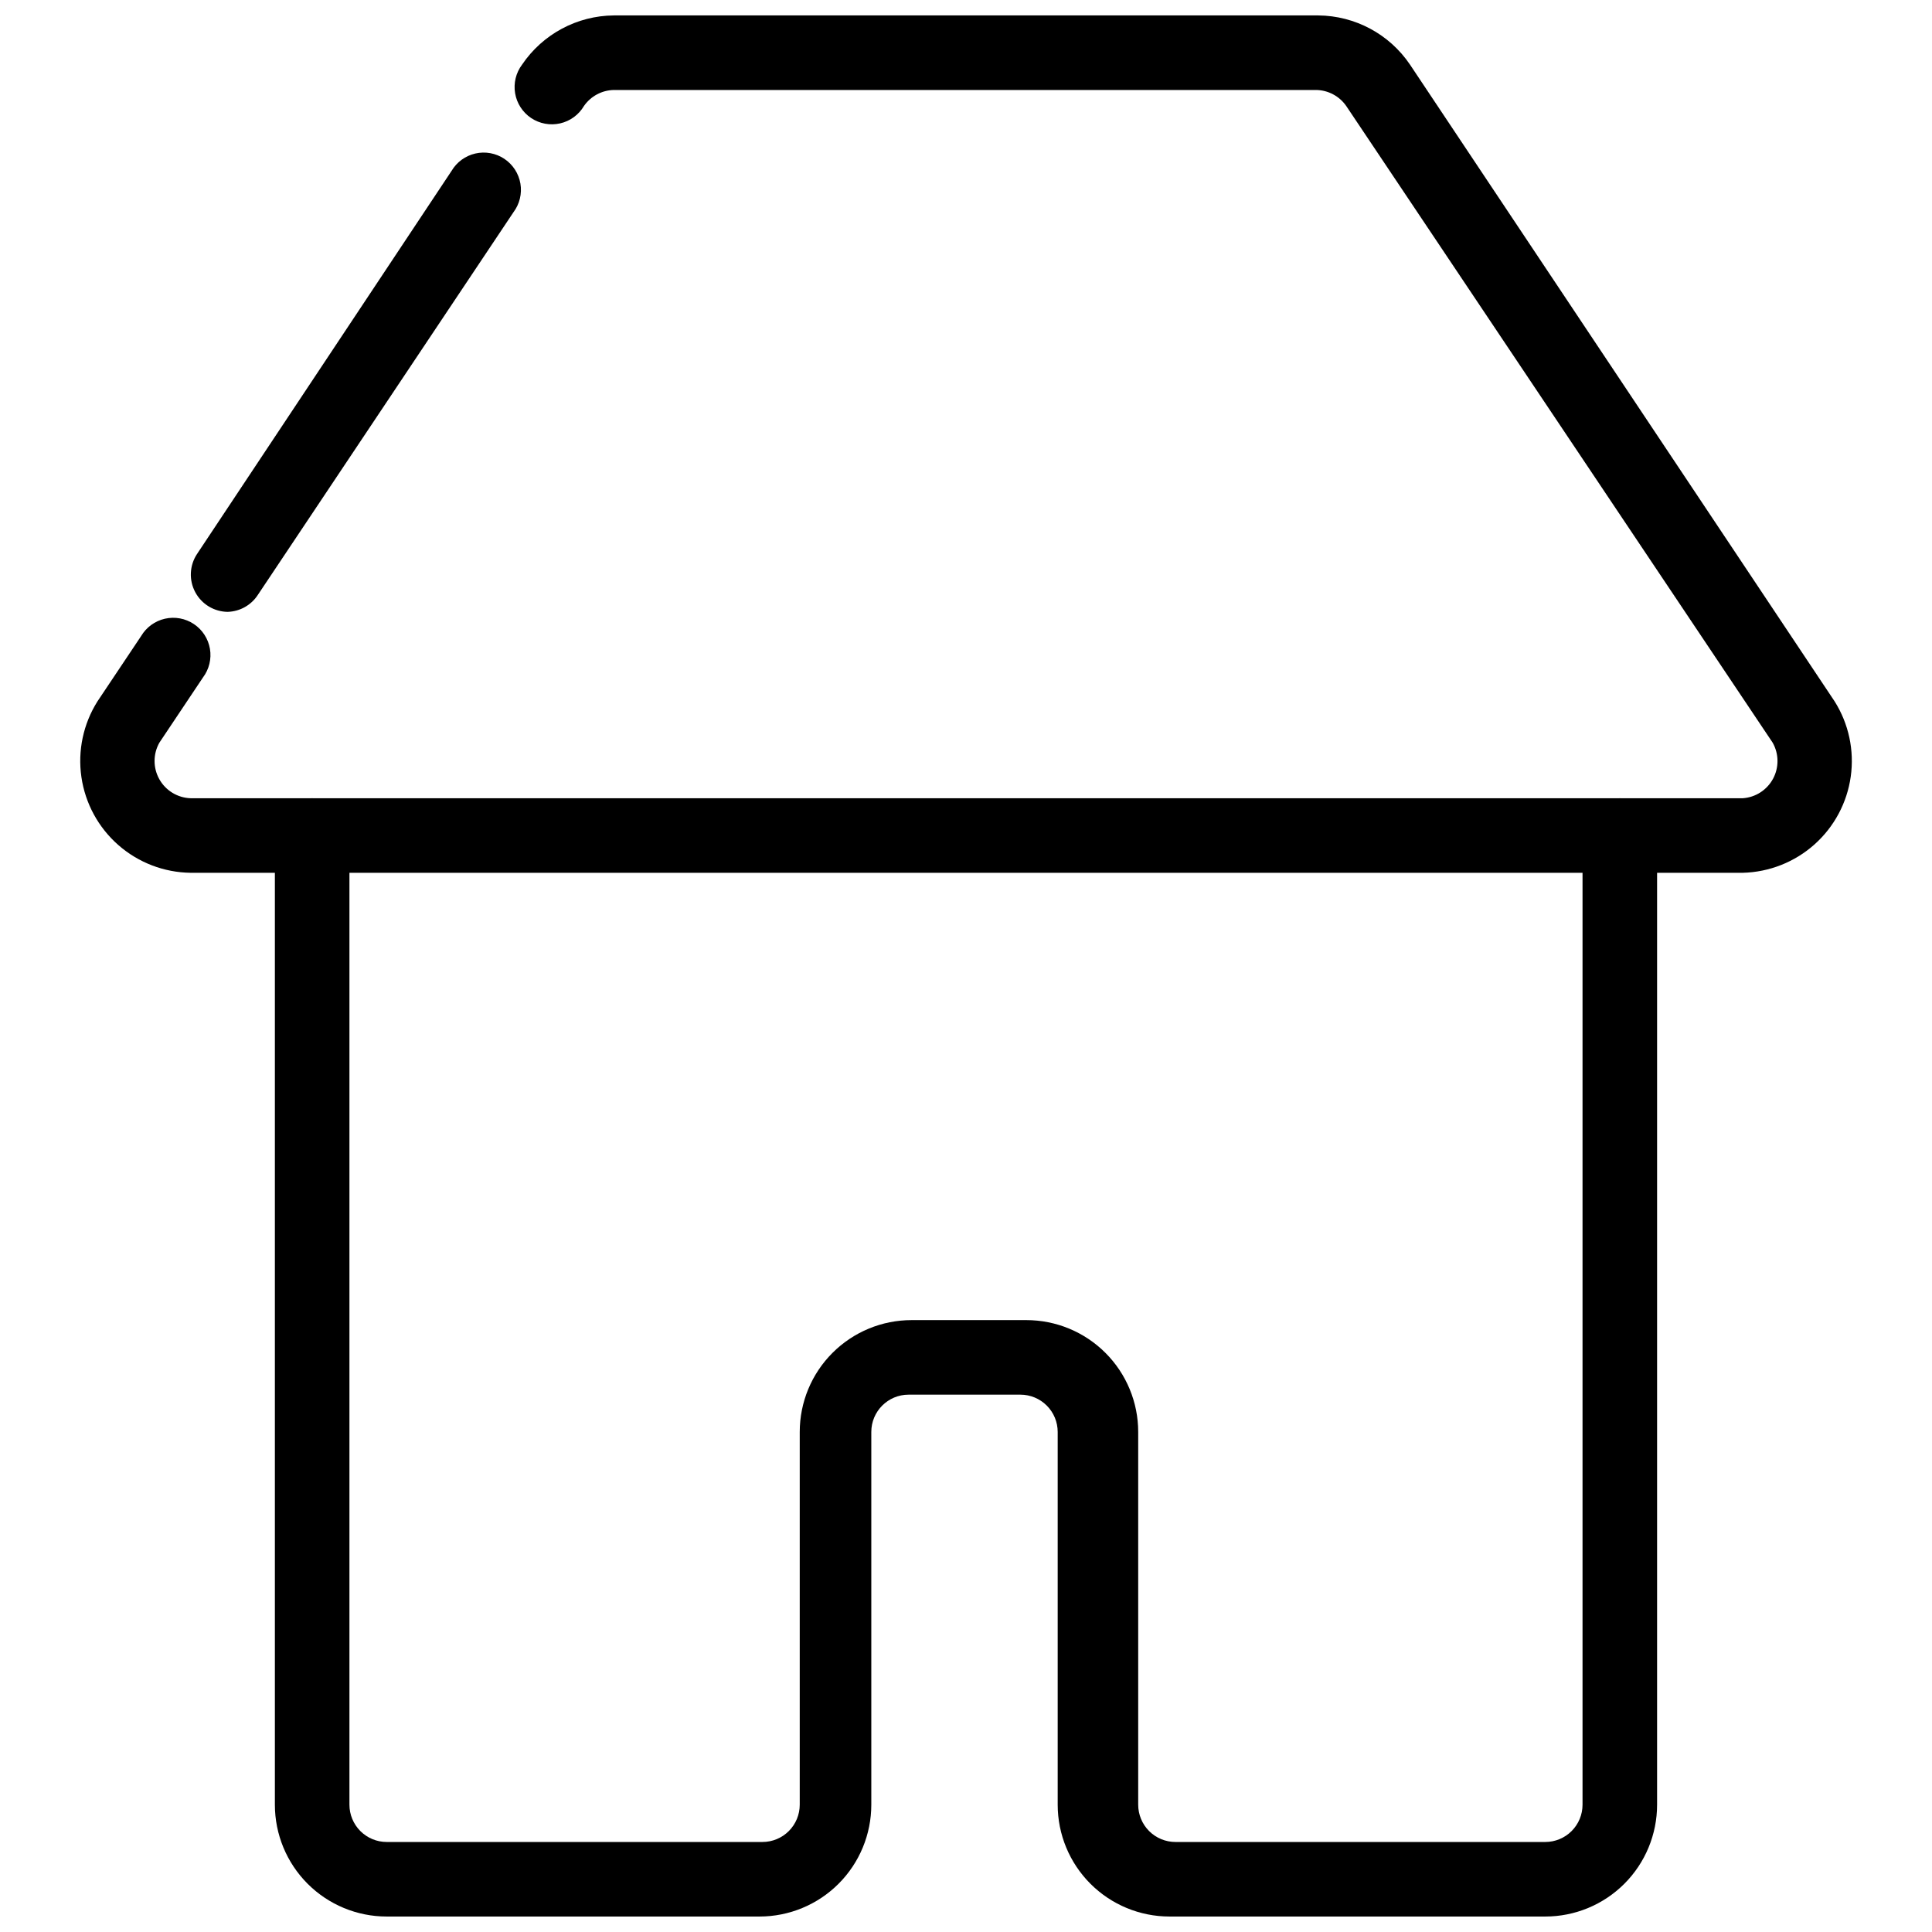
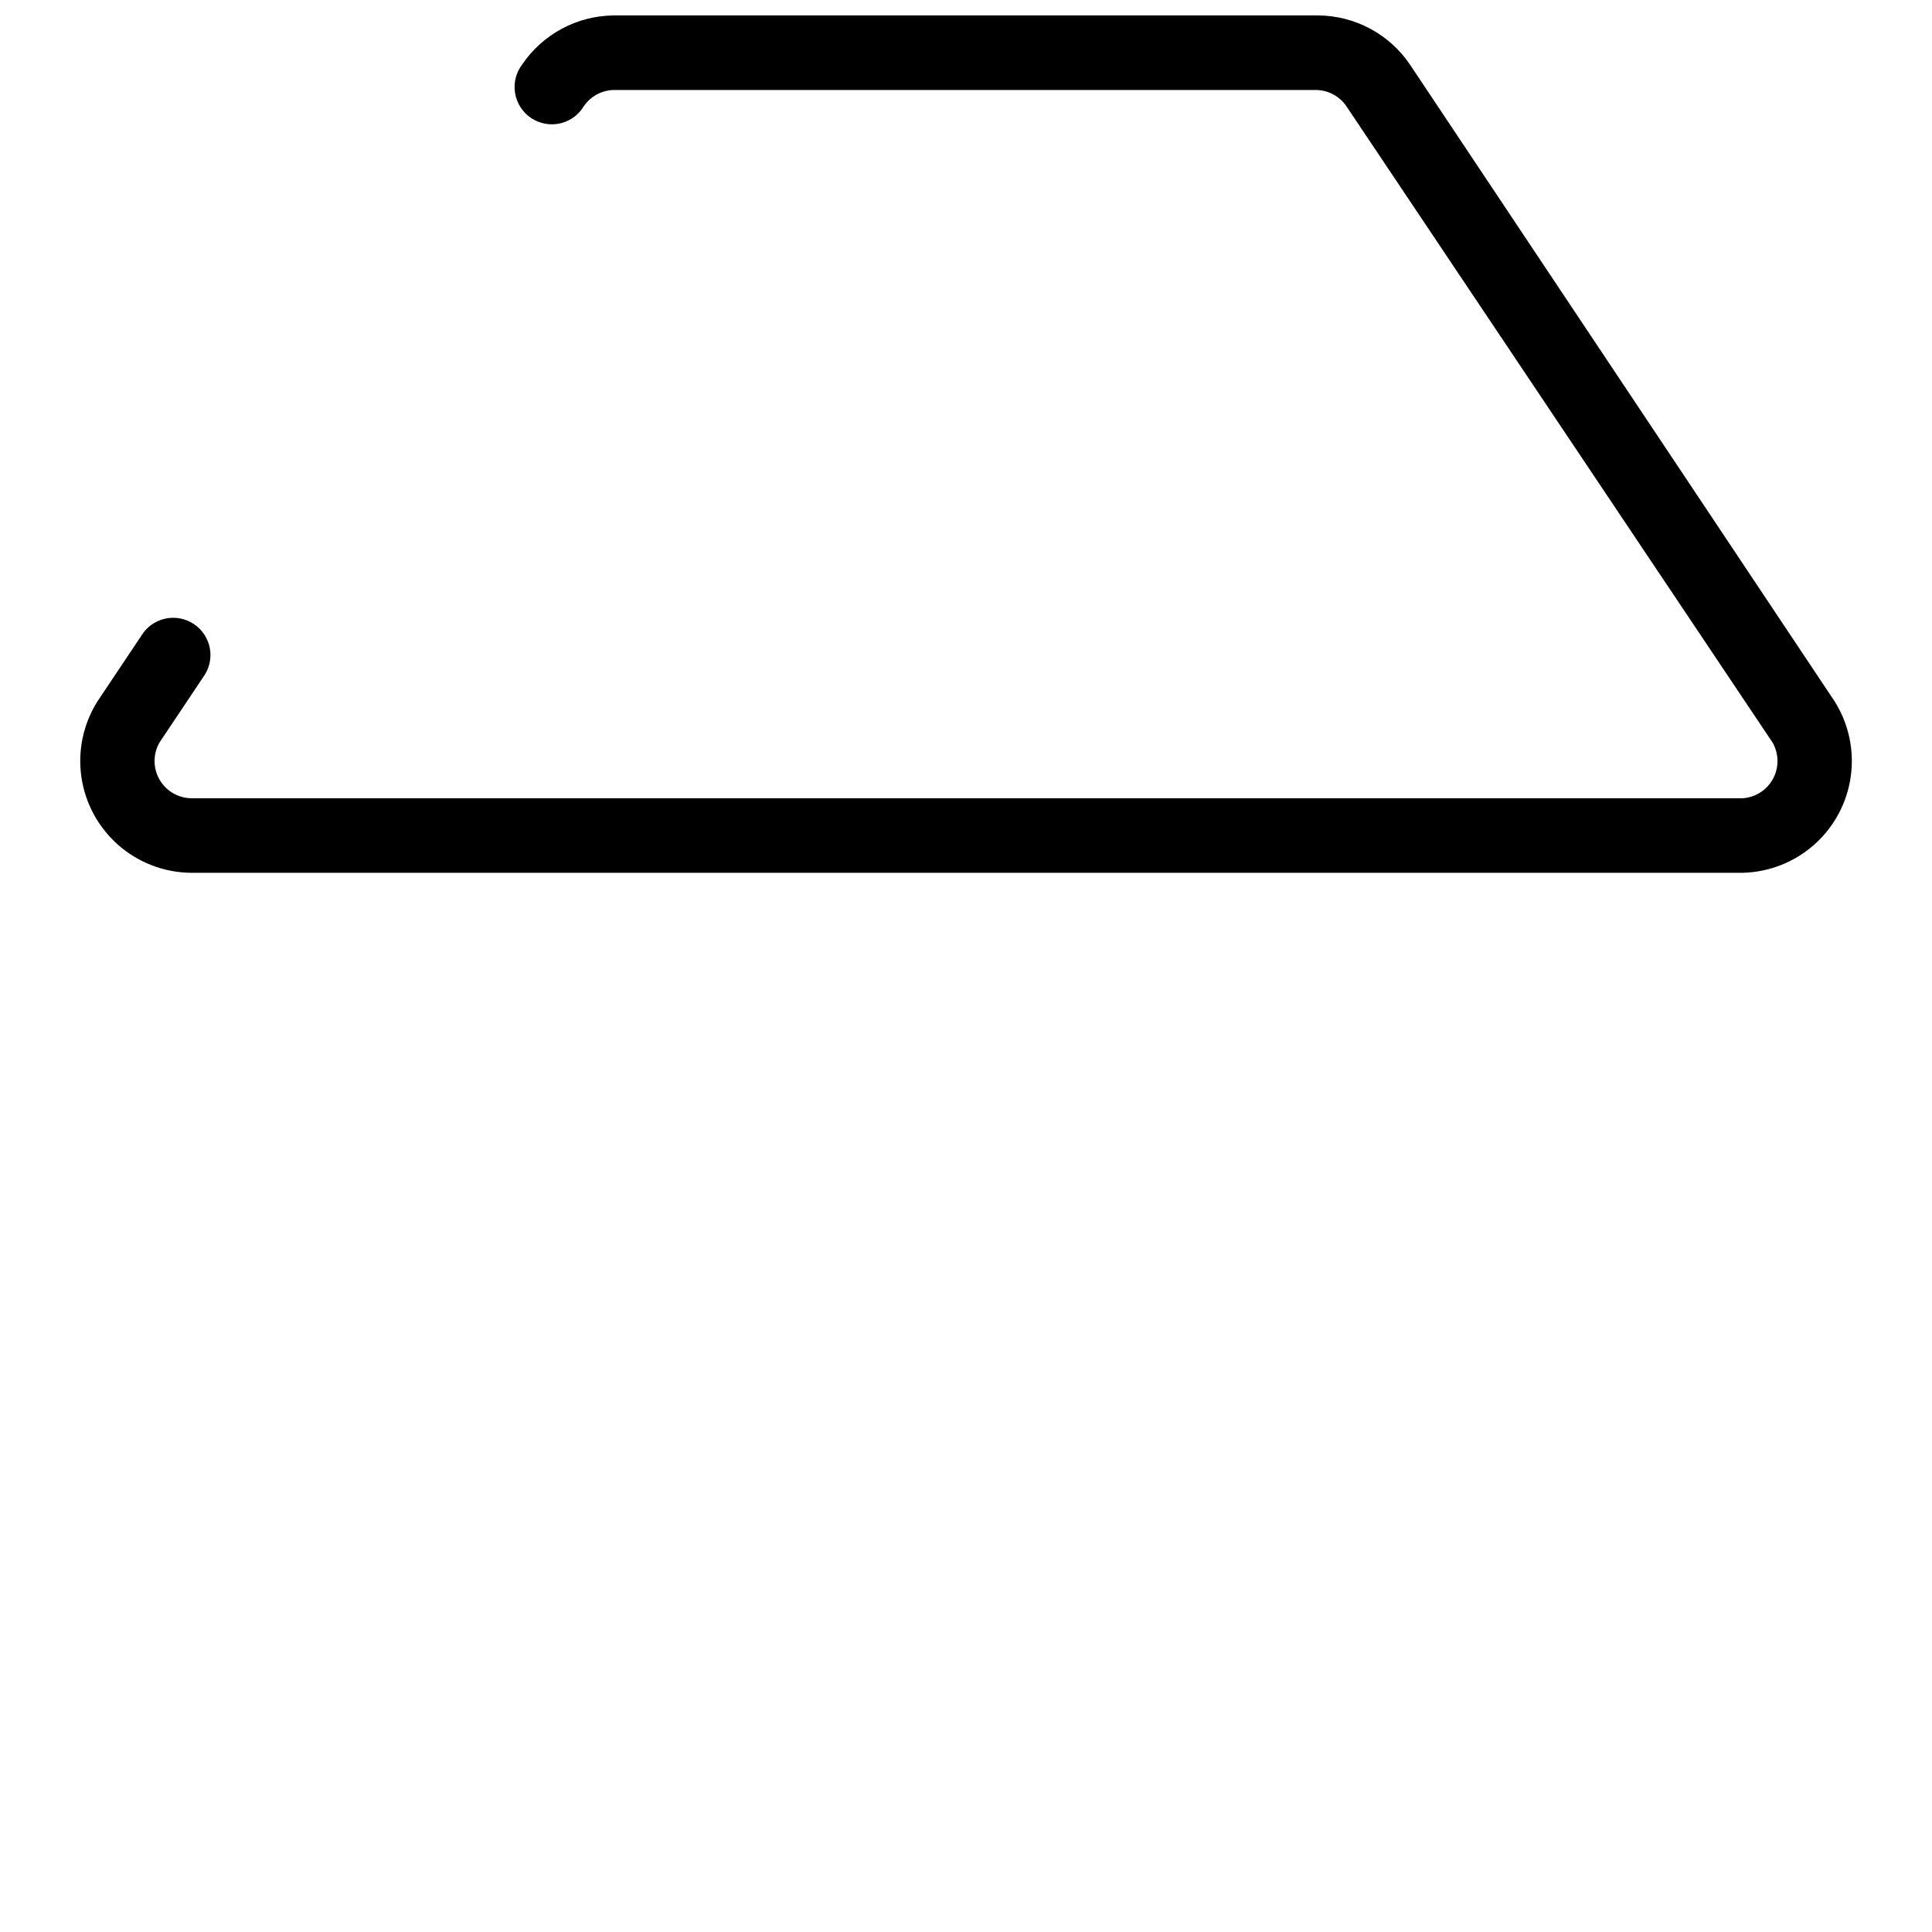
<svg xmlns="http://www.w3.org/2000/svg" width="800px" height="800px" version="1.1" viewBox="144 144 512 512">
  <defs>
    <clipPath id="b">
      <path d="m165 148.09h470v227.91h-470z" />
    </clipPath>
    <clipPath id="a">
-       <path d="m216 355h368v296.9h-368z" />
-     </clipPath>
+       </clipPath>
  </defs>
-   <path d="m204.4 306.15c-3.625-0.02-6.949-2.019-8.656-5.215-1.711-3.195-1.535-7.07 0.457-10.098l67.469-101.55c1.383-2.34 3.668-4.004 6.312-4.606 2.648-0.605 5.426-0.09 7.684 1.418 2.258 1.512 3.793 3.883 4.25 6.559 0.453 2.676-0.215 5.422-1.848 7.594l-67.766 101.45c-1.758 2.676-4.703 4.332-7.902 4.445z" />
  <g clip-path="url(#b)">
    <path d="m605.87 375.3h-411.34c-7.059-0.086-13.852-2.691-19.16-7.344-5.309-4.648-8.781-11.043-9.797-18.027-1.016-6.984 0.496-14.102 4.262-20.07l11.559-17.289-0.004 0.004c1.383-2.34 3.668-4.004 6.312-4.606 2.648-0.605 5.426-0.09 7.684 1.418 2.258 1.512 3.793 3.883 4.25 6.559 0.453 2.676-0.215 5.422-1.848 7.594l-11.555 17.285c-1.695 3.012-1.695 6.688 0.004 9.699 1.695 3.008 4.84 4.914 8.293 5.019h411.34c3.383-0.238 6.406-2.191 8.012-5.18 1.602-2.988 1.562-6.586-0.105-9.539l-113.01-168.73c-1.805-2.598-4.742-4.176-7.902-4.246h-186.21c-3.16 0.07-6.098 1.648-7.902 4.246-1.383 2.34-3.664 4.004-6.312 4.606-2.644 0.602-5.426 0.09-7.684-1.418-2.254-1.512-3.793-3.883-4.246-6.559-0.453-2.676 0.211-5.422 1.844-7.594 5.461-8.078 14.551-12.957 24.301-13.039h186.71c9.754 0.082 18.84 4.961 24.301 13.039l112.52 168.73c3.742 5.934 5.258 13 4.281 19.945-0.977 6.945-4.383 13.32-9.617 17.988-5.234 4.668-11.957 7.328-18.969 7.508z" />
  </g>
  <g clip-path="url(#a)">
    <path d="m553.51 651.9h-99.574c-7.863 0-15.398-3.121-20.957-8.68-5.559-5.559-8.68-13.094-8.68-20.957v-98.785c0-2.621-1.043-5.133-2.894-6.984-1.852-1.852-4.363-2.894-6.984-2.894h-29.637c-5.457 0-9.879 4.426-9.879 9.879v98.785c0 7.863-3.121 15.398-8.68 20.957-5.559 5.559-13.094 8.68-20.957 8.68h-98.785c-7.859 0-15.398-3.121-20.957-8.68-5.555-5.559-8.68-13.094-8.68-20.957v-256.84c0-5.453 4.426-9.879 9.879-9.879 5.457 0 9.879 4.426 9.879 9.879v256.84c0 2.621 1.043 5.133 2.894 6.988 1.852 1.852 4.363 2.891 6.984 2.891h99.578c2.617 0 5.133-1.039 6.984-2.891 1.852-1.855 2.894-4.367 2.894-6.988v-98.785c0-7.859 3.121-15.398 8.68-20.953 5.559-5.559 13.094-8.684 20.953-8.684h30.426c7.863 0 15.398 3.125 20.957 8.684 5.559 5.555 8.68 13.094 8.68 20.953v98.785c0 2.621 1.043 5.133 2.894 6.988 1.852 1.852 4.363 2.891 6.984 2.891h97.996c2.621 0 5.133-1.039 6.984-2.891 1.855-1.855 2.894-4.367 2.894-6.988v-256.84c0-5.453 4.422-9.879 9.879-9.879s9.879 4.426 9.879 9.879v256.84c0 7.863-3.121 15.398-8.68 20.957s-13.098 8.68-20.957 8.68z" />
  </g>
</svg>